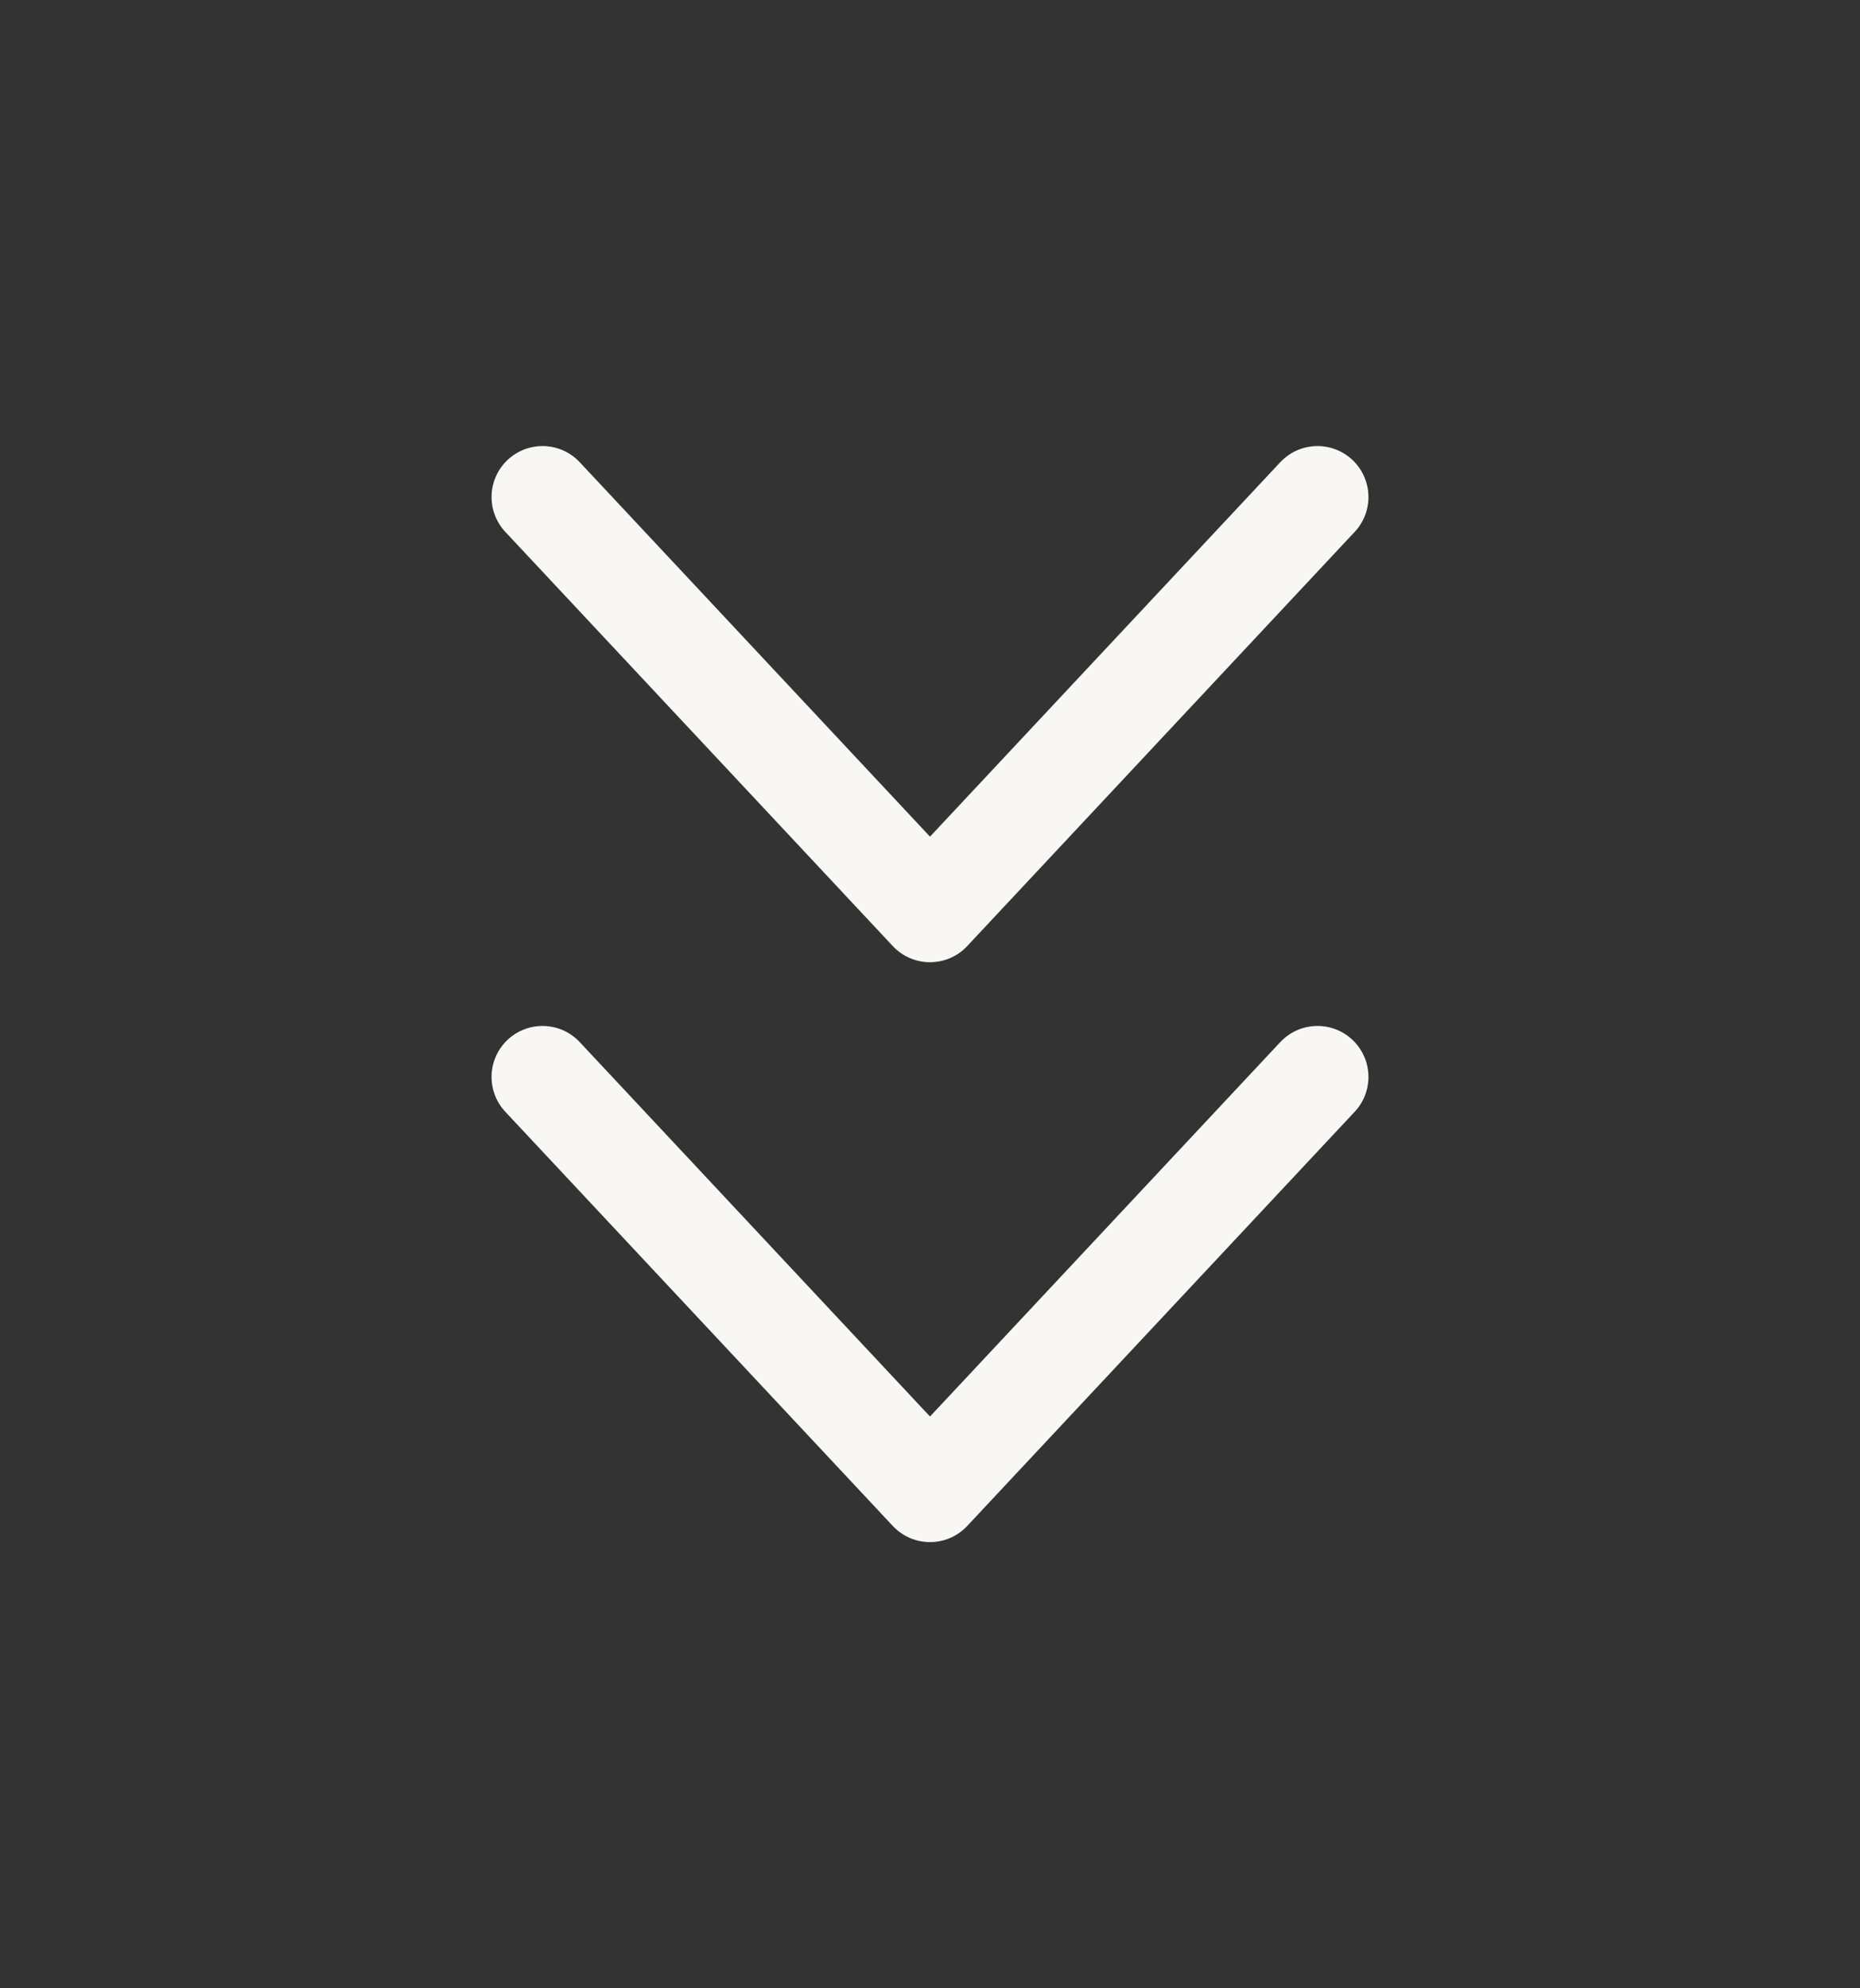
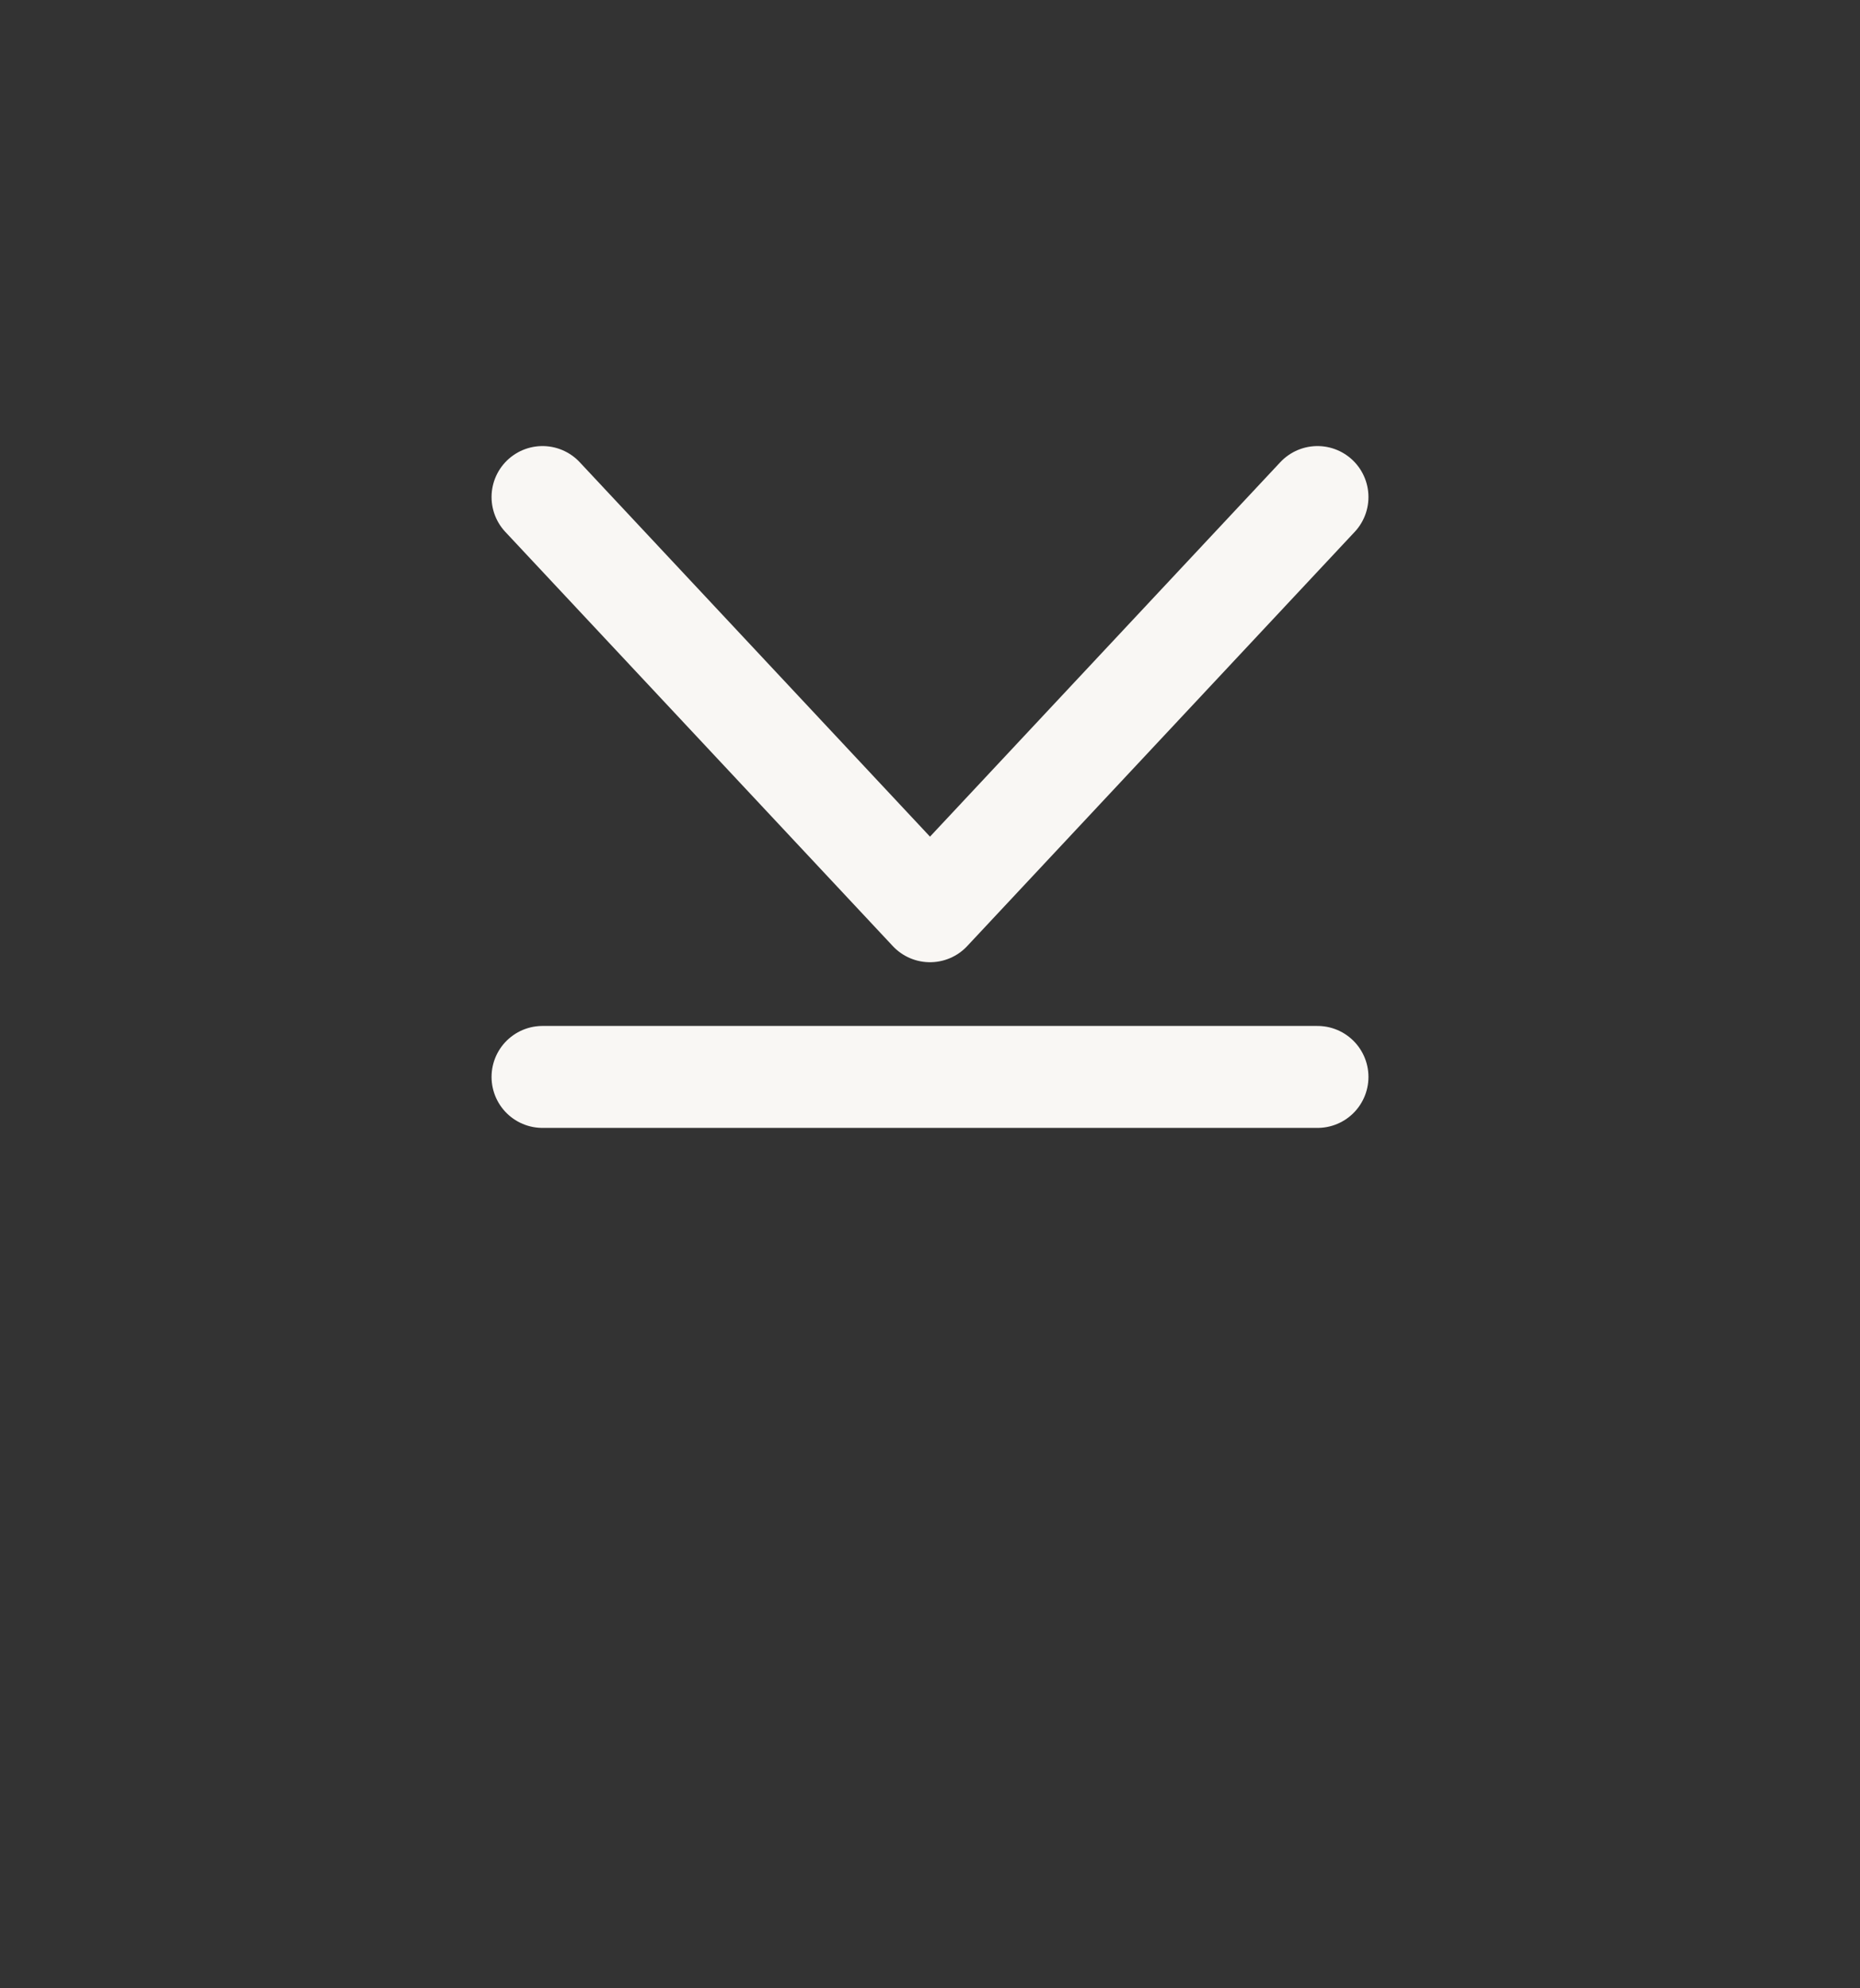
<svg xmlns="http://www.w3.org/2000/svg" width="73" height="78" viewBox="0 0 73 78" fill="none">
  <rect x="0" y="0" width="73" height="78" fill="#333333" stroke="none" />
-   <path d="M21.292 42.25L36.5 58.5L51.708 42.25M21.292 19.5L36.5 35.75L51.708 19.5" stroke="#F9F7F4" stroke-width="4" stroke-linecap="round" stroke-linejoin="round" />
+   <path d="M21.292 42.25L51.708 42.25M21.292 19.5L36.5 35.75L51.708 19.5" stroke="#F9F7F4" stroke-width="4" stroke-linecap="round" stroke-linejoin="round" />
</svg>